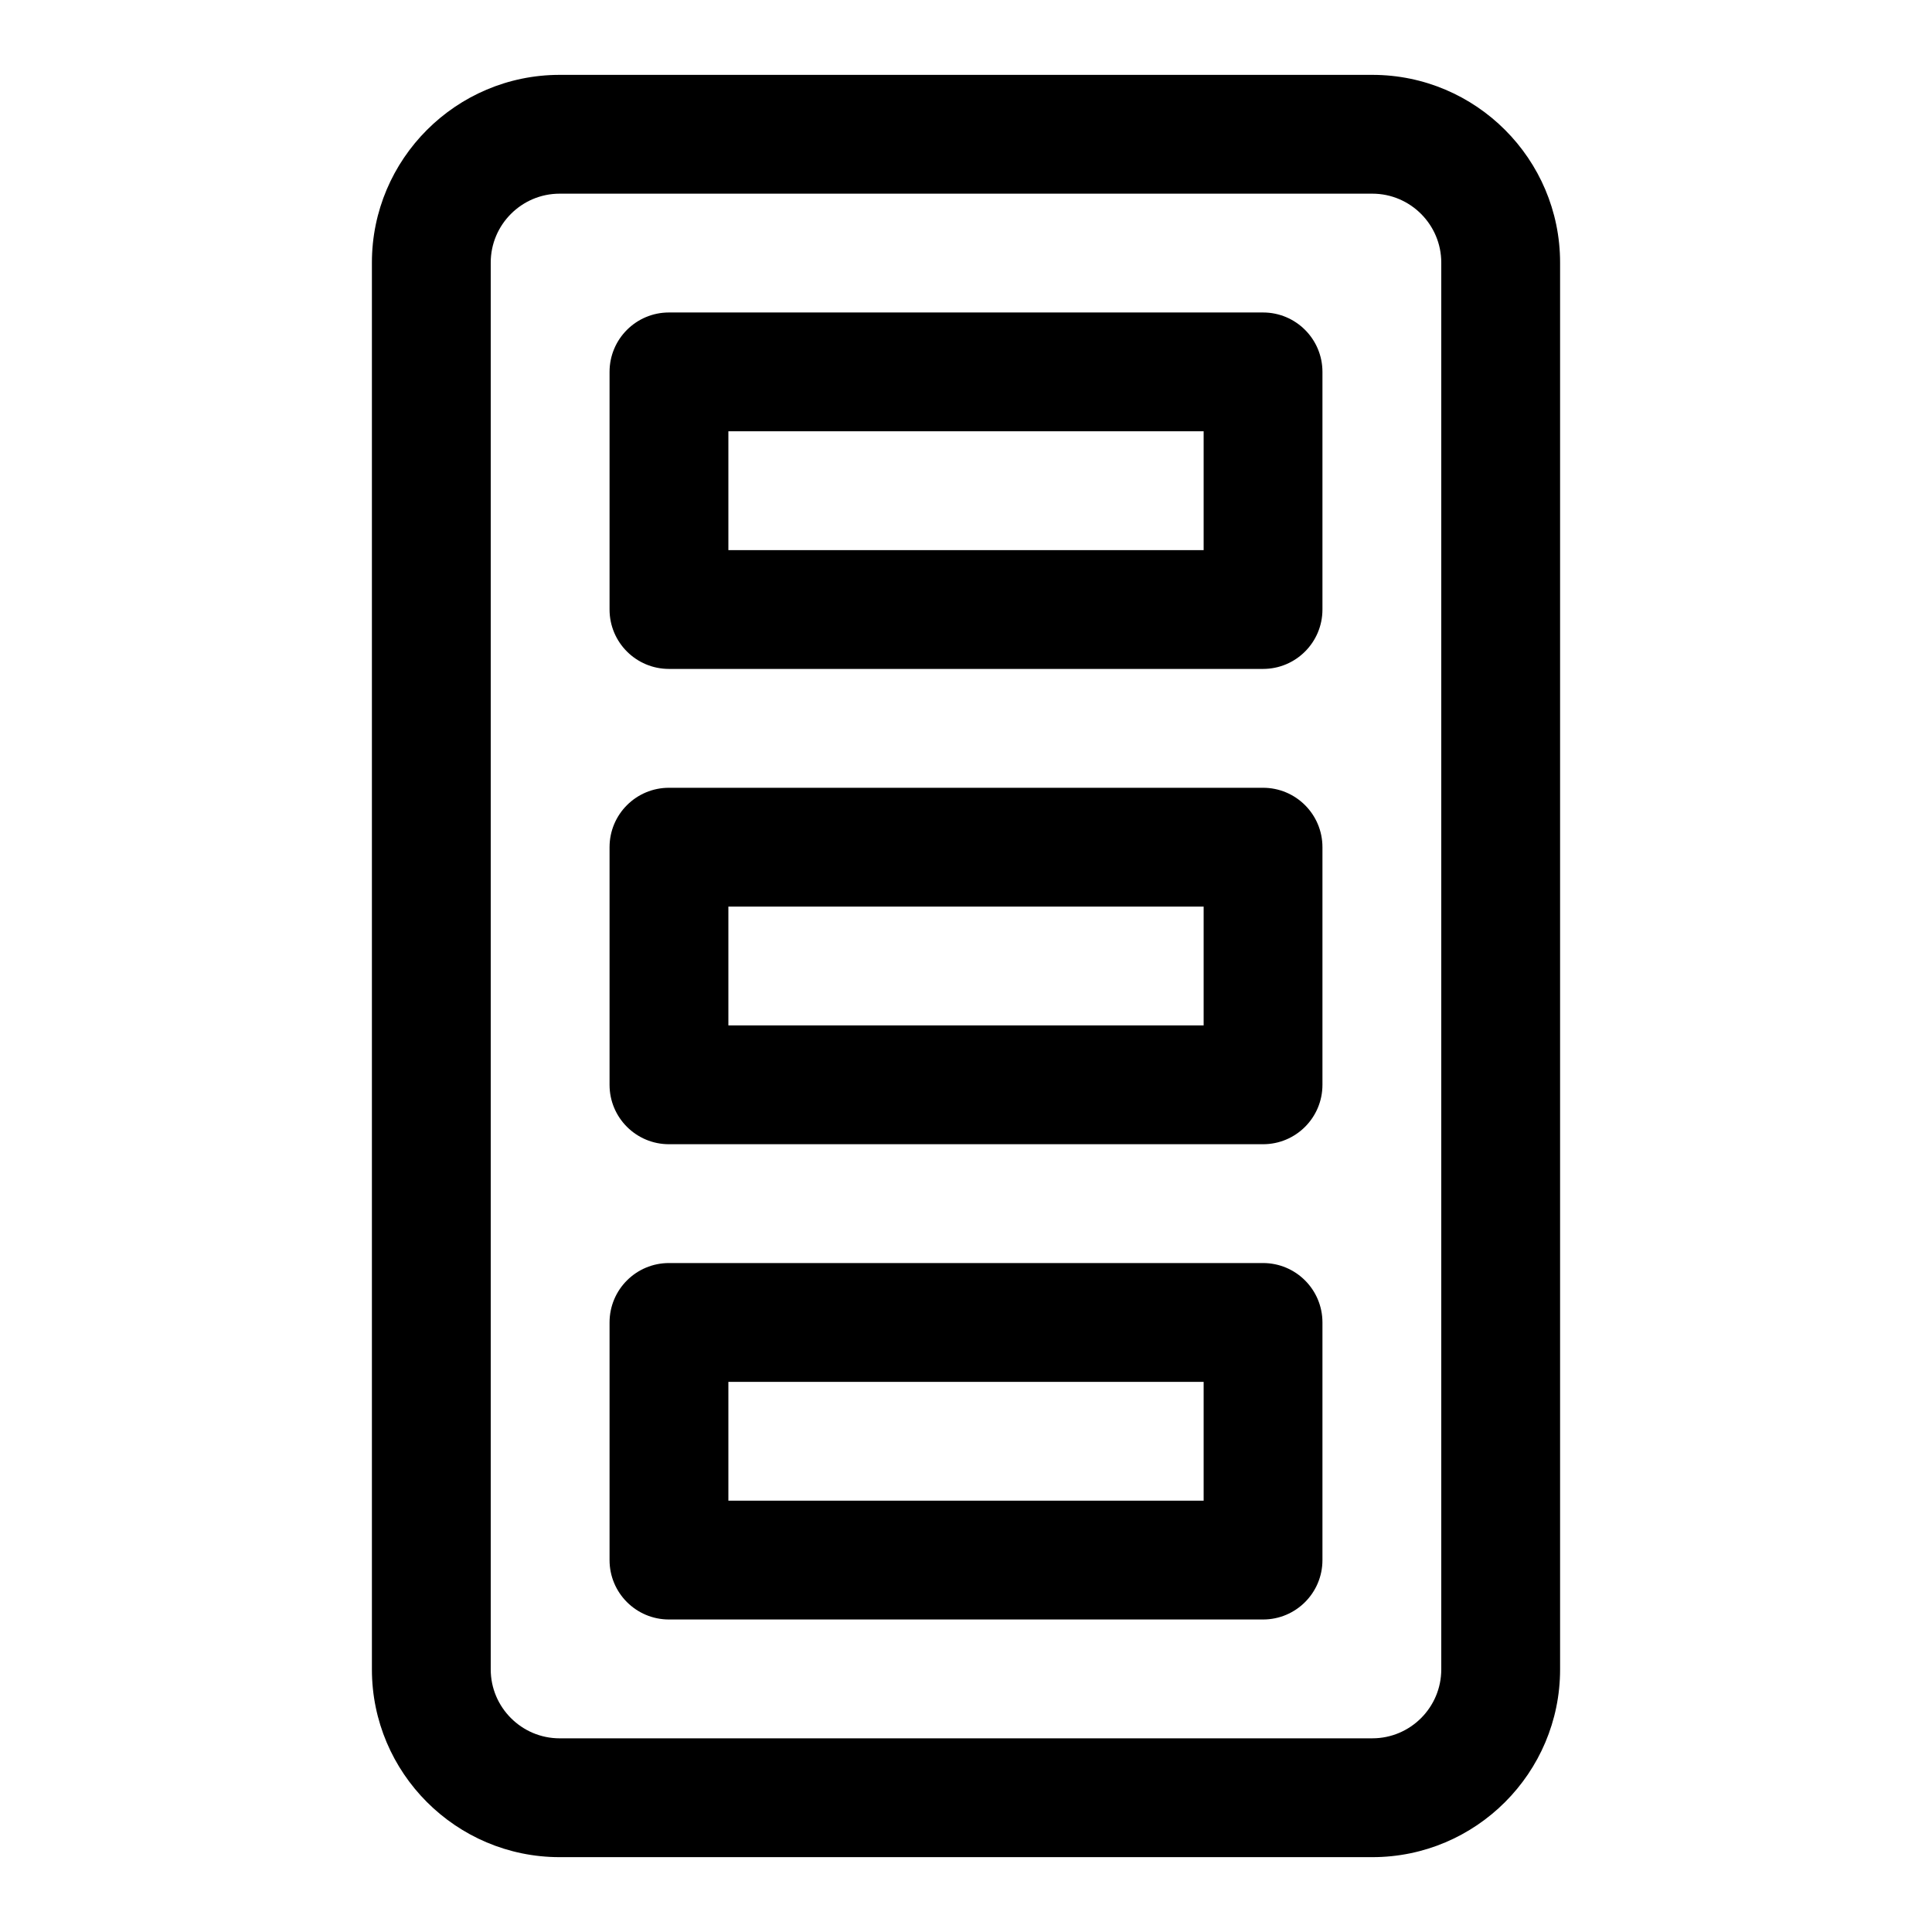
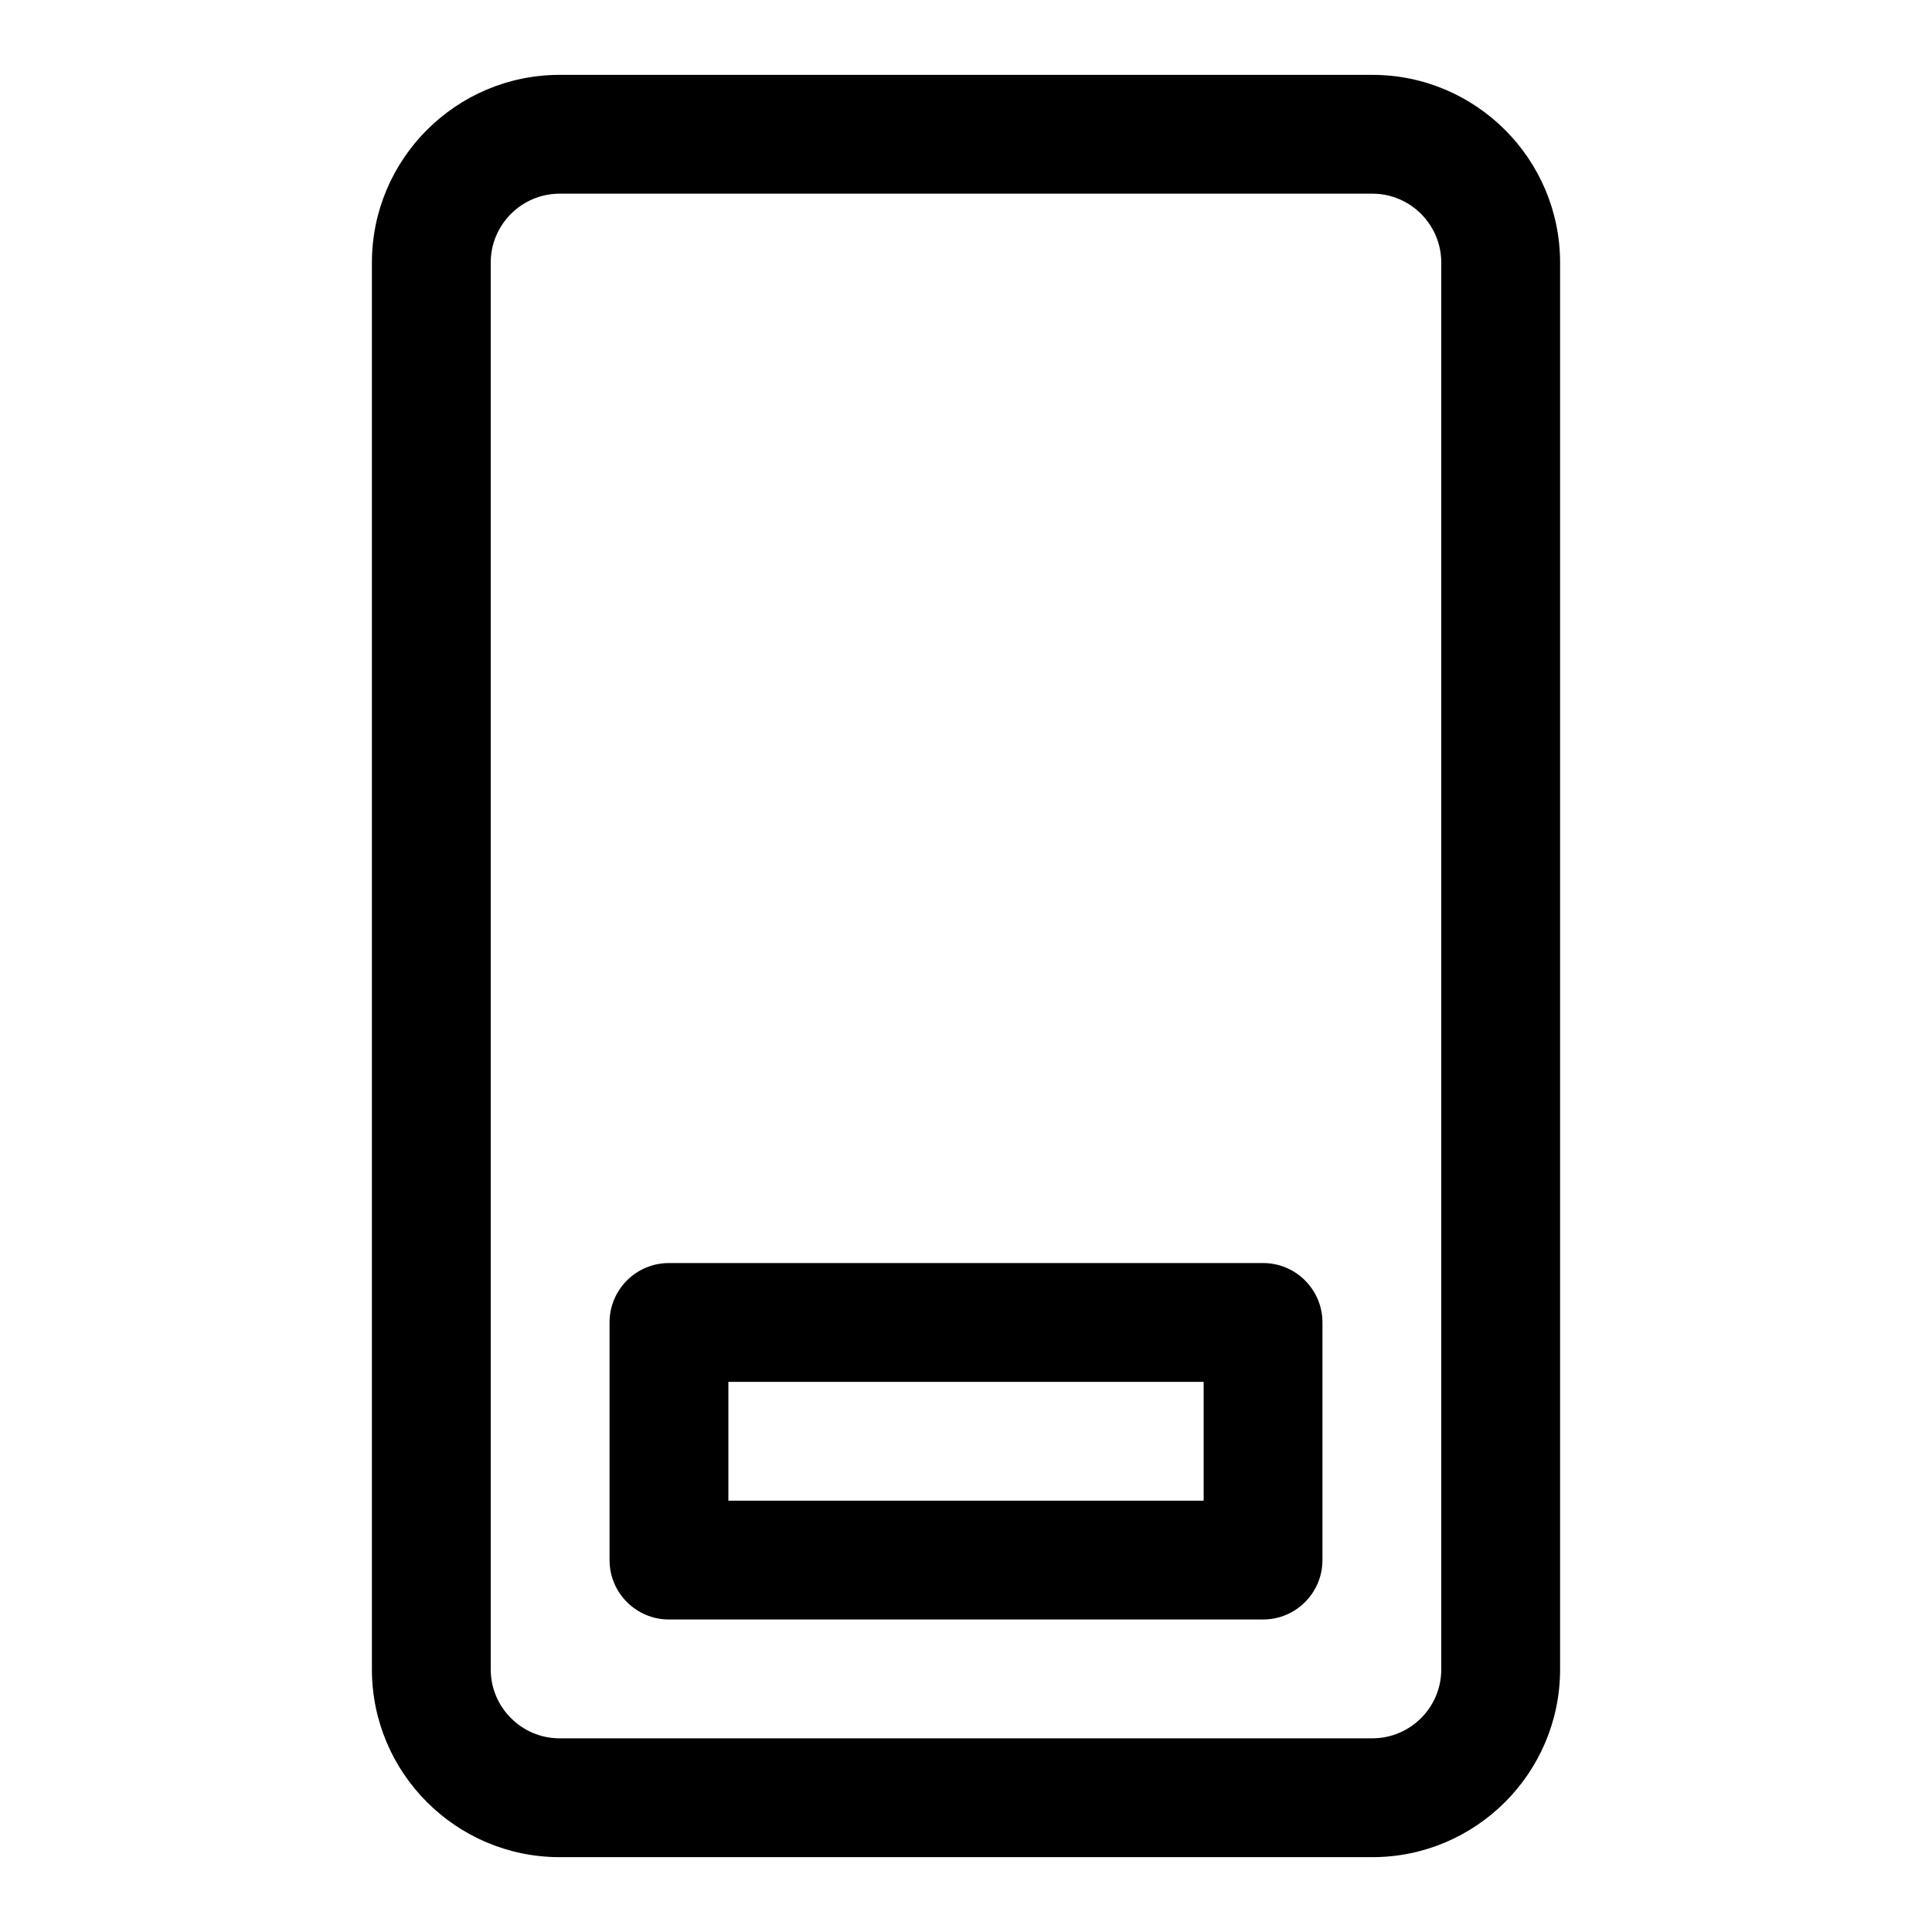
<svg xmlns="http://www.w3.org/2000/svg" fill="#000000" width="800px" height="800px" version="1.1" viewBox="144 144 512 512">
  <g>
    <path d="m507.69 163.84h-215.38c-27.441 0-49.75 22.328-49.75 49.754v372.82c0 27.426 22.309 49.75 49.75 49.75h215.38c27.441 0 49.75-22.324 49.75-49.75v-372.82c0-27.426-22.309-49.754-49.75-49.754zm18.262 422.57c0 10.078-8.203 18.262-18.262 18.262l-215.38 0.004c-10.059 0-18.262-8.203-18.262-18.266v-372.82c0-10.062 8.203-18.266 18.262-18.266h215.38c10.062 0 18.262 8.203 18.262 18.266z" />
-     <path d="m478.72 226.81h-157.44c-8.691 0-15.742 7.039-15.742 15.742v62.977c0 8.707 7.055 15.742 15.742 15.742h157.44c8.691 0 15.742-7.039 15.742-15.742v-62.973c0-8.707-7.051-15.746-15.742-15.746zm-15.742 62.977h-125.95v-31.488h125.95z" />
-     <path d="m478.72 352.77h-157.44c-8.691 0-15.742 7.039-15.742 15.742v62.977c0 8.707 7.055 15.742 15.742 15.742h157.44c8.691 0 15.742-7.039 15.742-15.742v-62.977c0-8.703-7.051-15.742-15.742-15.742zm-15.742 62.977h-125.95v-31.488h125.95z" />
    <path d="m478.72 478.72h-157.44c-8.691 0-15.742 7.039-15.742 15.742v62.977c0 8.707 7.055 15.742 15.742 15.742h157.44c8.691 0 15.742-7.039 15.742-15.742v-62.977c0-8.703-7.051-15.742-15.742-15.742zm-15.742 62.977h-125.95v-31.488h125.95z" />
  </g>
</svg>